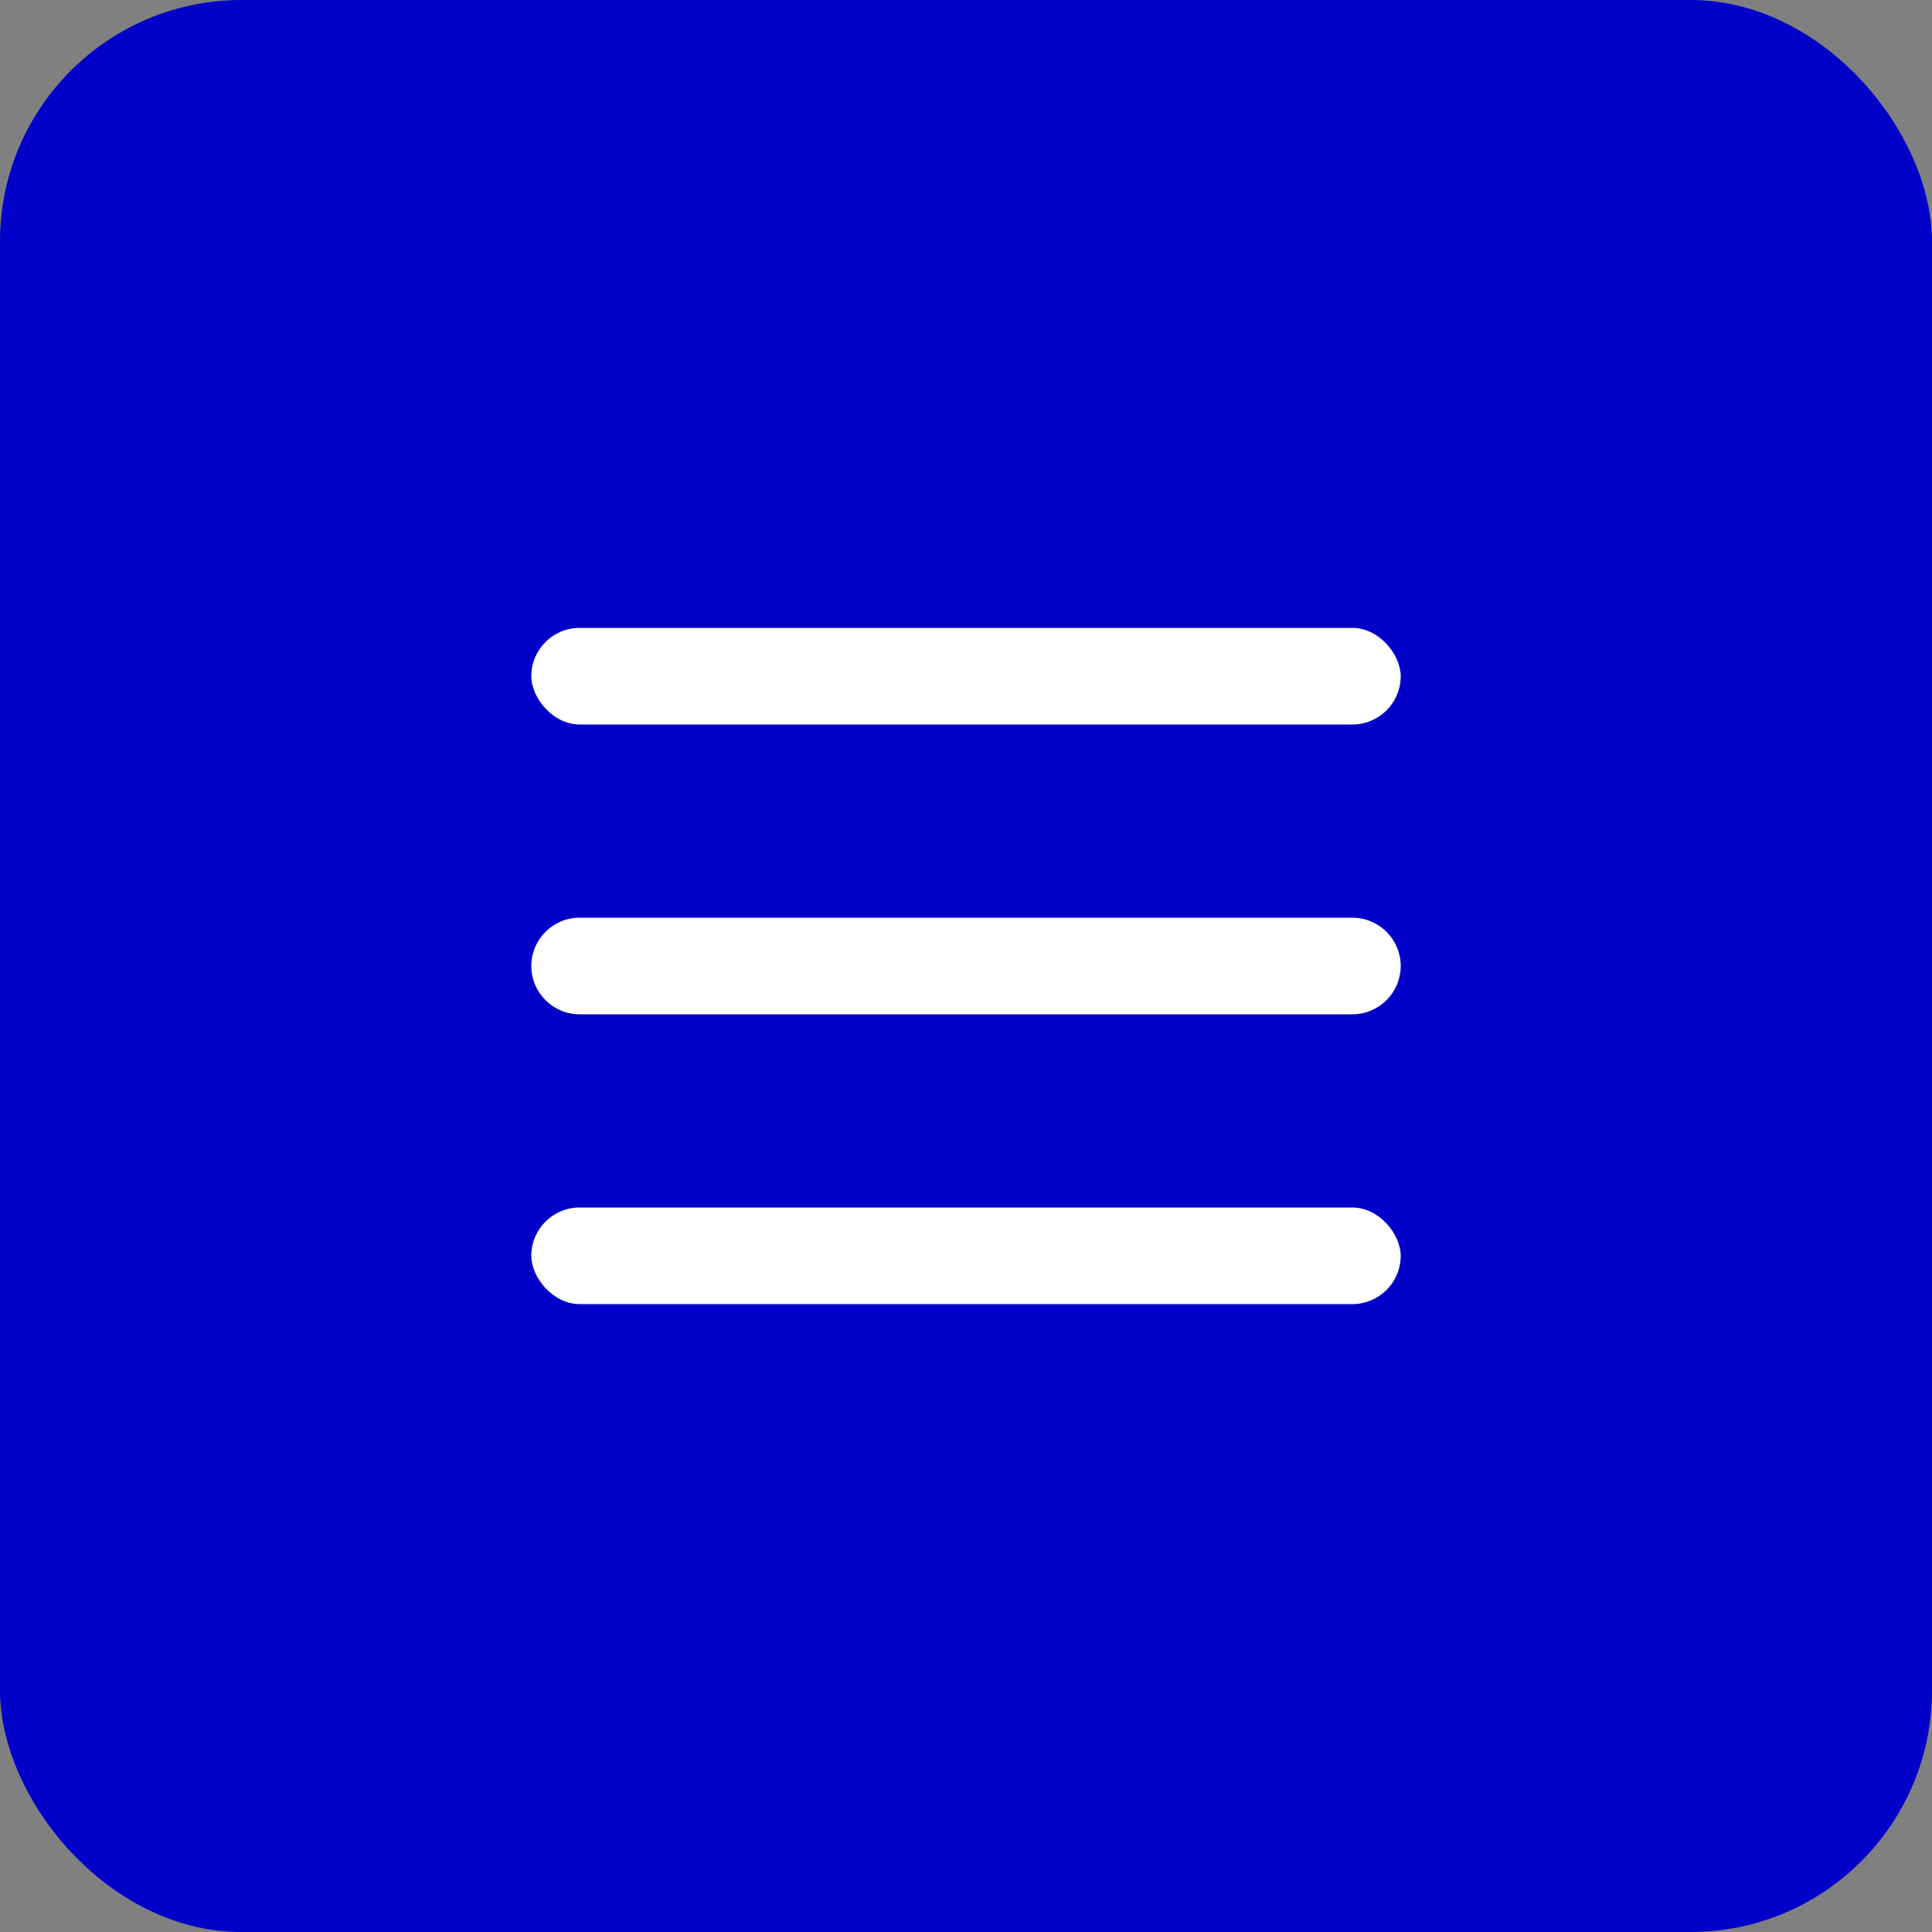
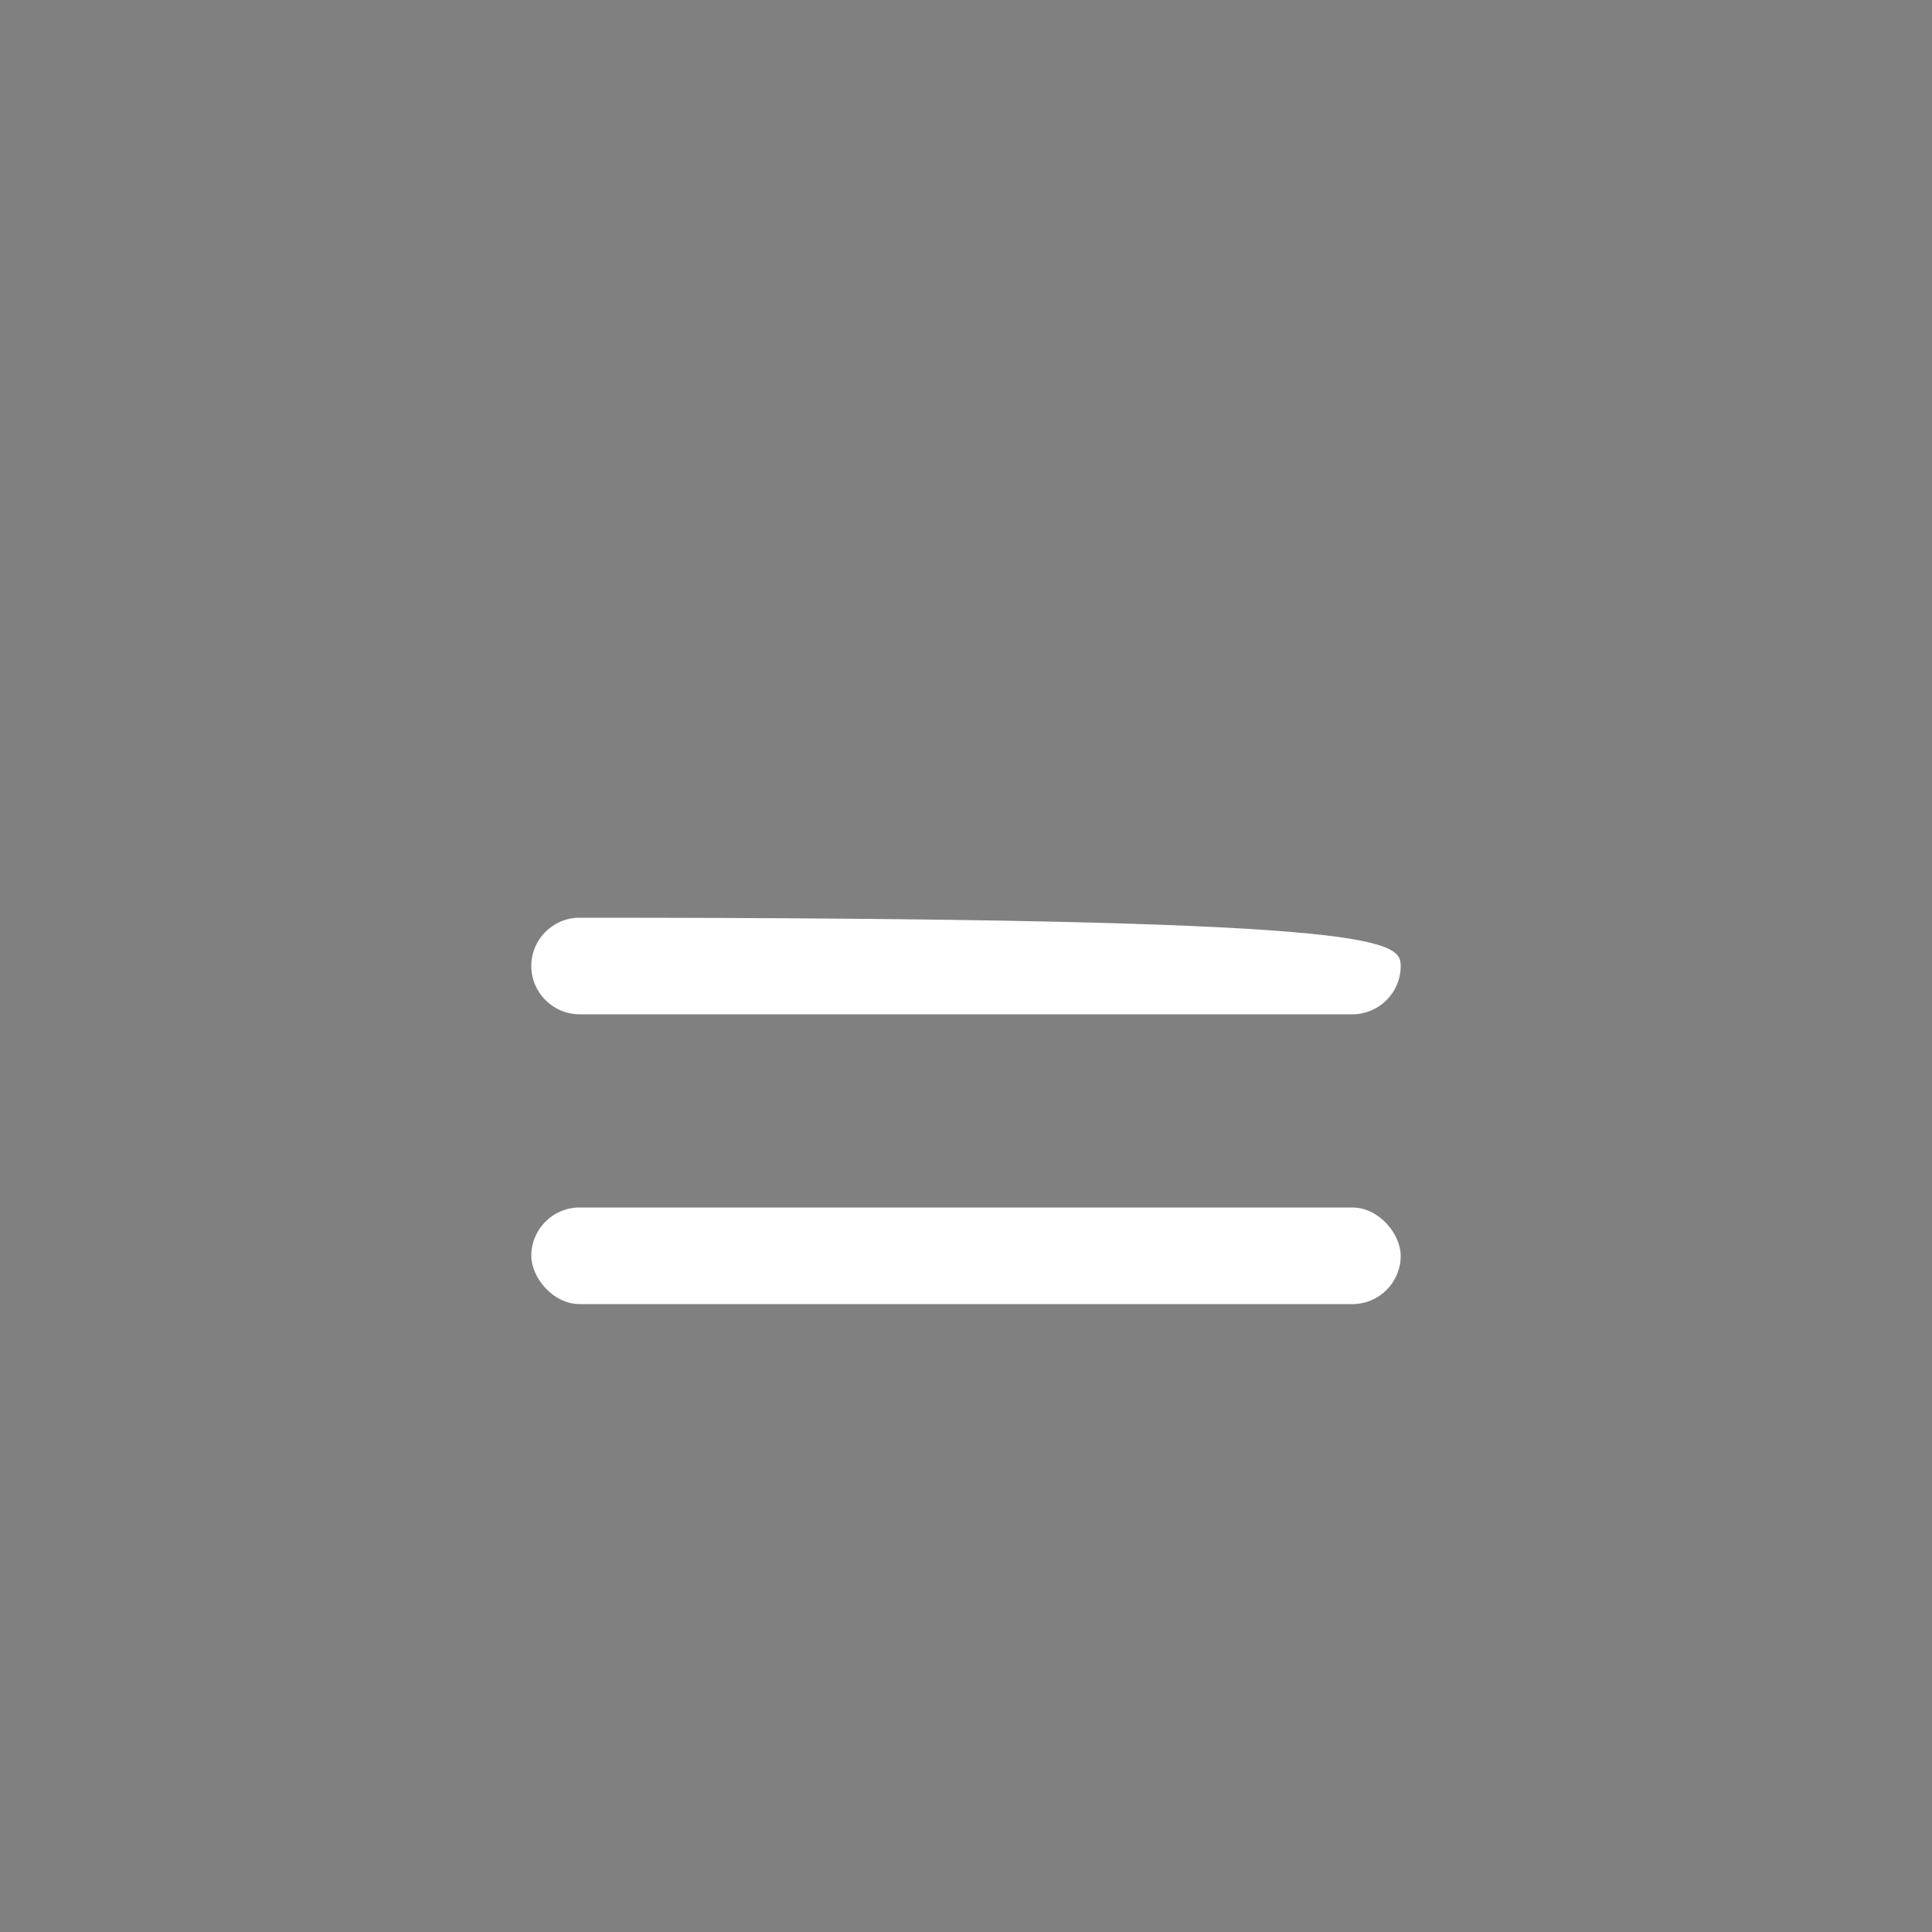
<svg xmlns="http://www.w3.org/2000/svg" width="40" height="40" viewBox="0 0 40 40" fill="none">
  <rect x="0" y="0" width="40" height="40" fill="#808080" stroke="none" />
-   <rect width="40" height="40" rx="5" fill="#0100C8" />
-   <rect x="11" y="13" width="18" height="2" rx="1" fill="white" />
-   <path d="M11 20C11 19.448 11.448 19 12 19H28C28.552 19 29 19.448 29 20V20C29 20.552 28.55 21 27.998 21C21.908 21 18.092 21 12.002 21C11.45 21 11 20.552 11 20V20Z" fill="white" />
+   <path d="M11 20C11 19.448 11.448 19 12 19C28.552 19 29 19.448 29 20V20C29 20.552 28.55 21 27.998 21C21.908 21 18.092 21 12.002 21C11.45 21 11 20.552 11 20V20Z" fill="white" />
  <rect x="11" y="25" width="18" height="2" rx="1" fill="white" />
</svg>